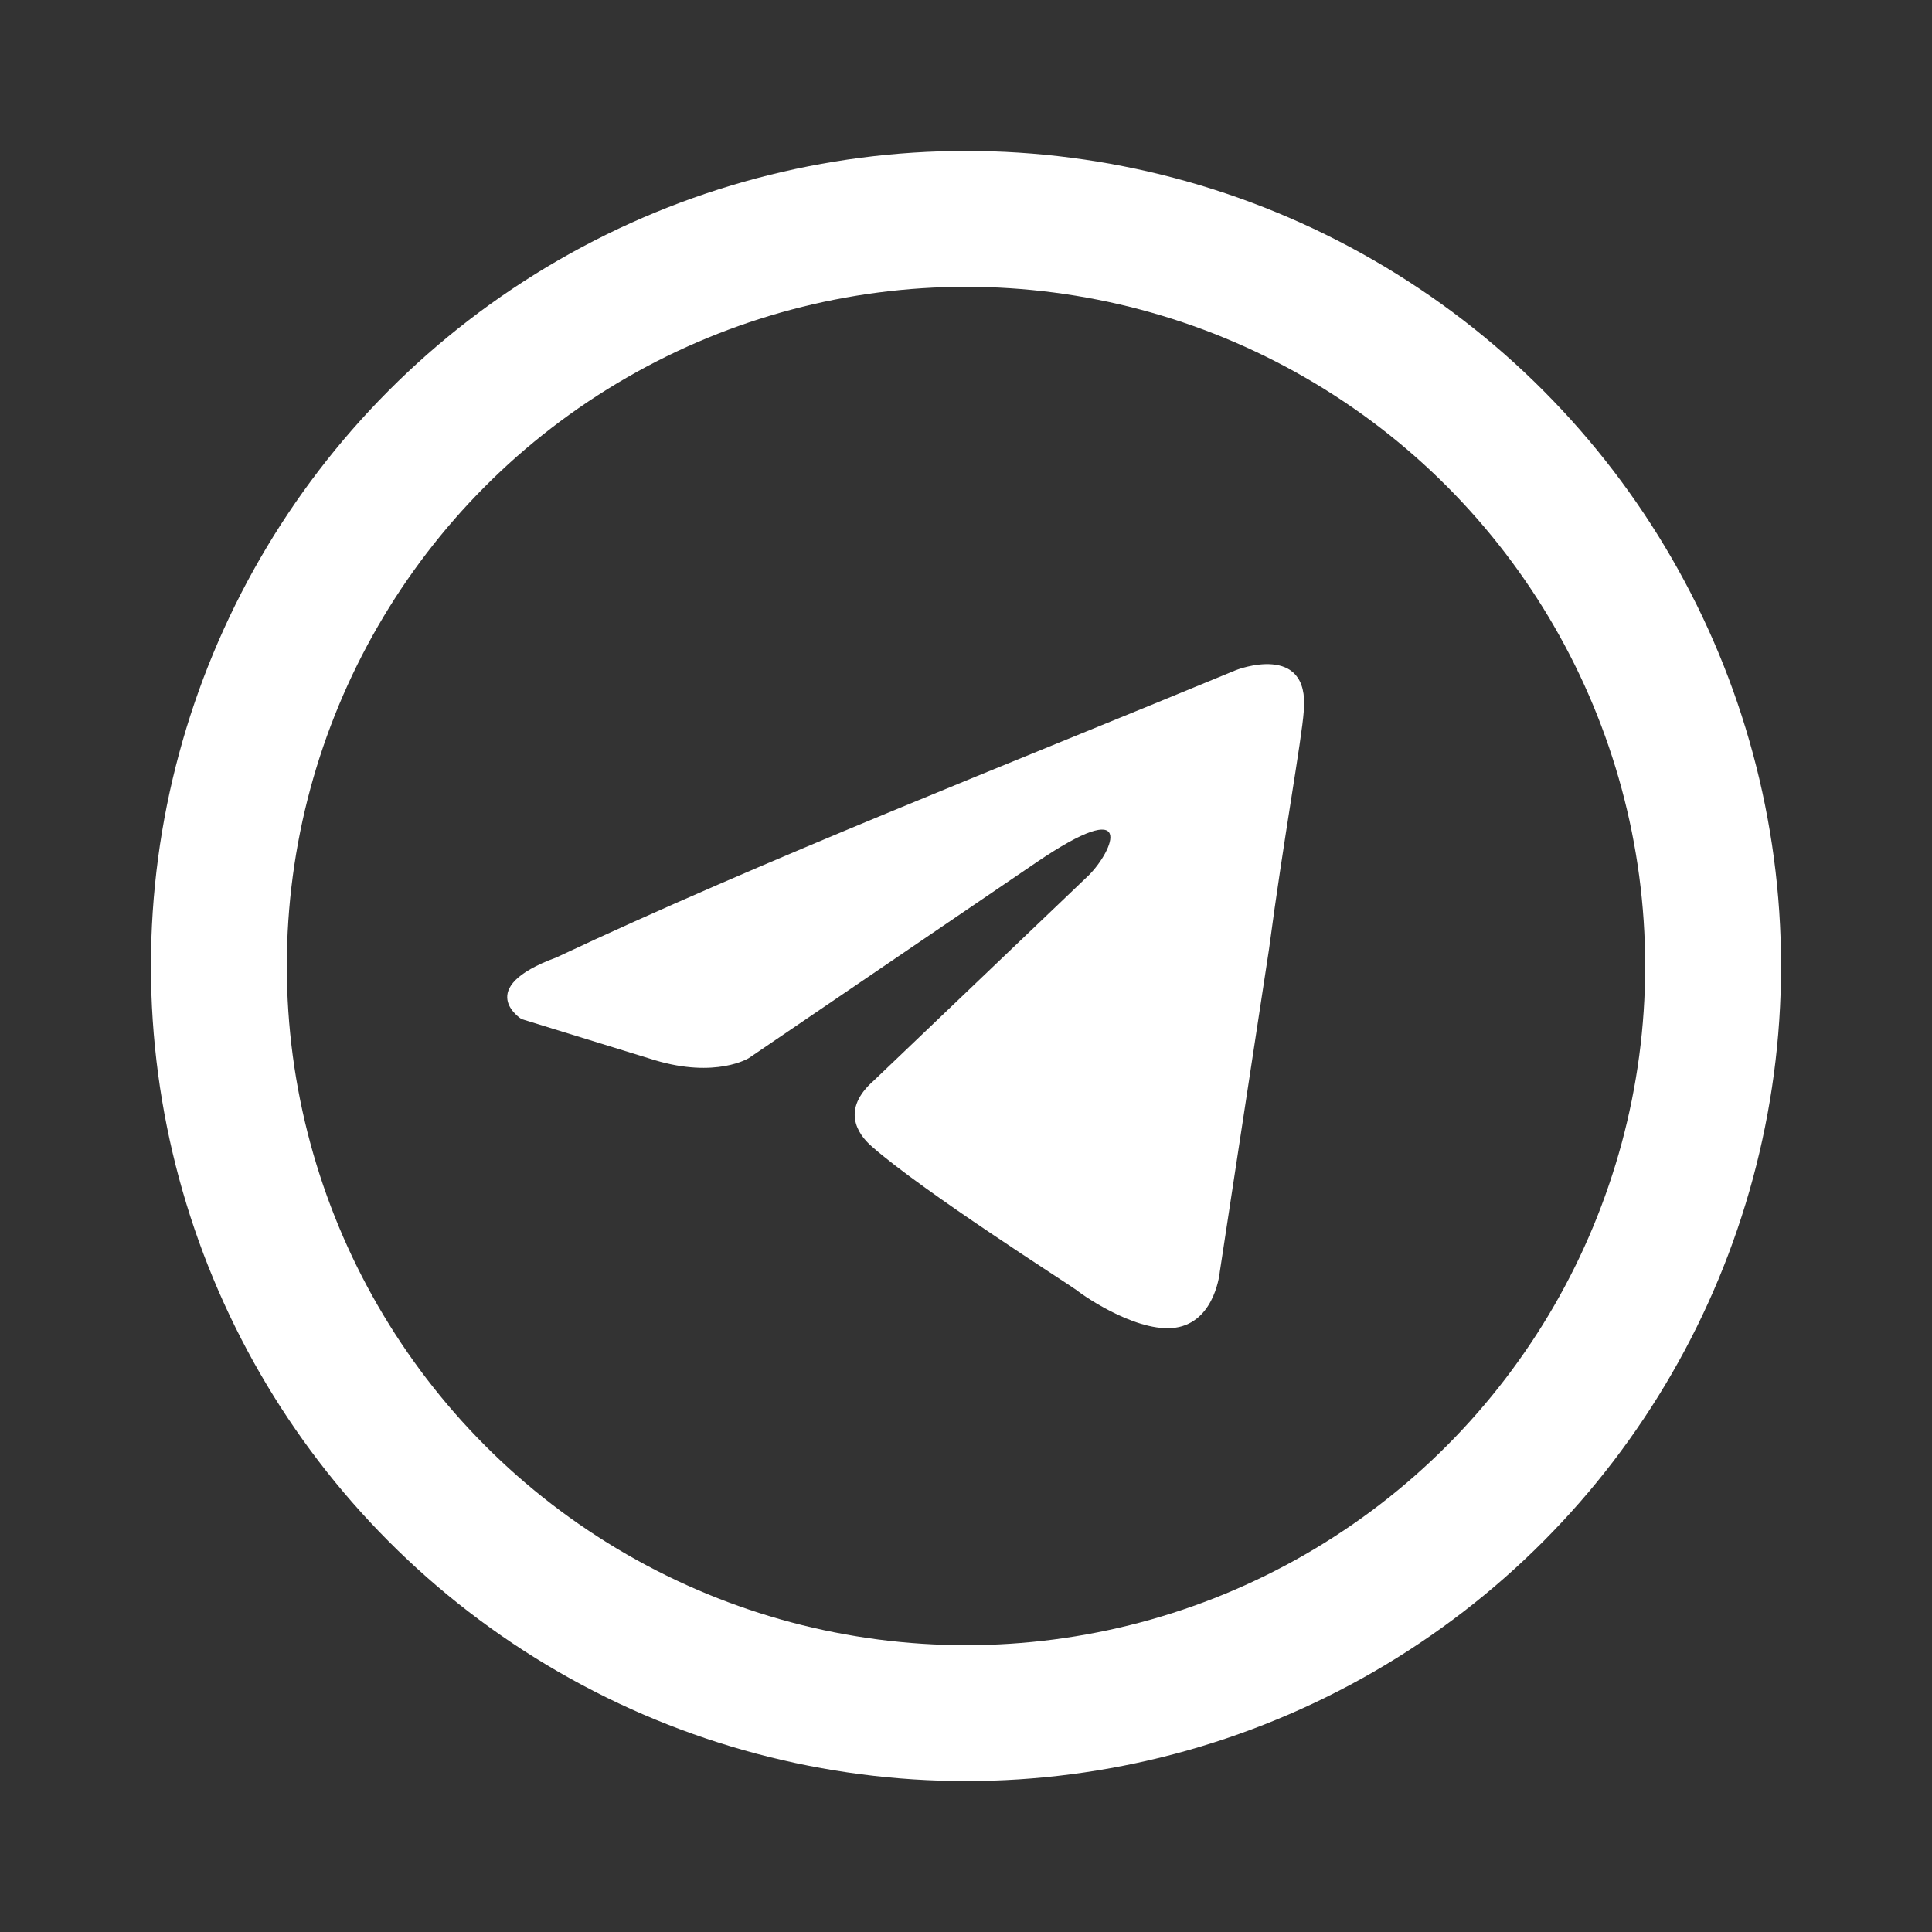
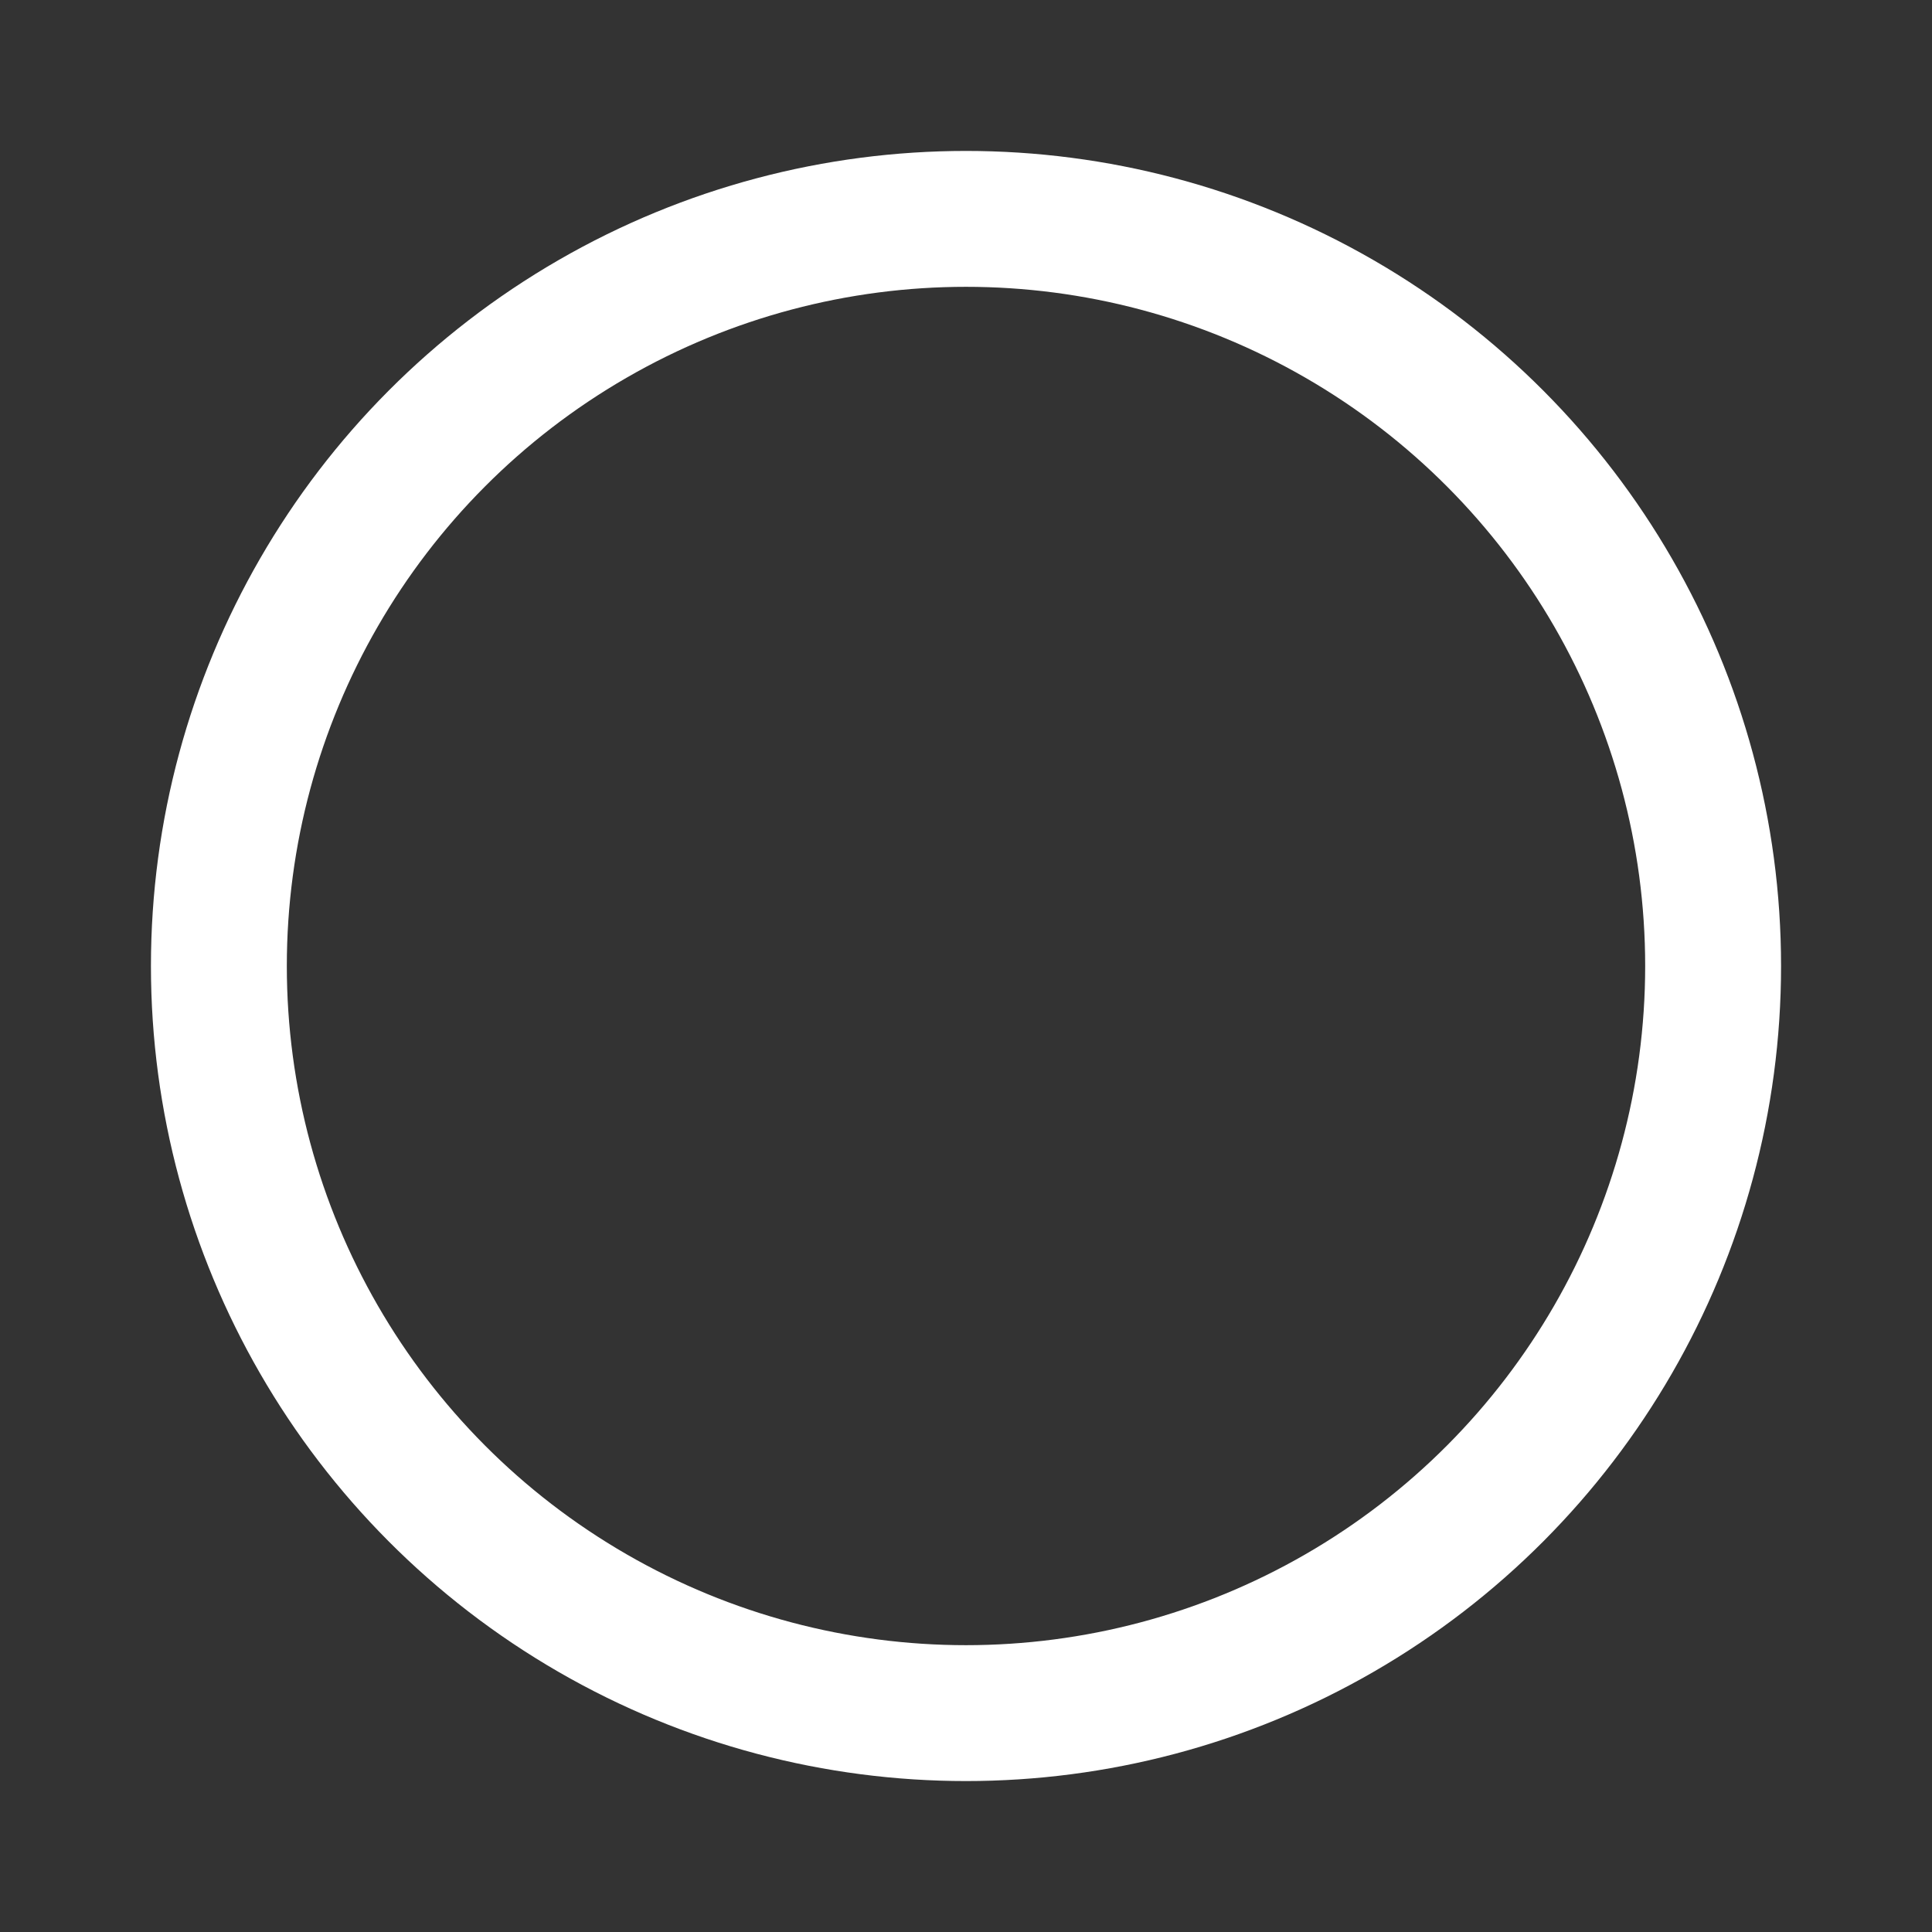
<svg xmlns="http://www.w3.org/2000/svg" width="24" height="24" viewBox="0 0 24 24" fill="none">
  <rect x="0" y="0" width="24" height="24" fill="#333333" stroke="none" />
  <circle cx="12" cy="12" r="9.281" stroke="white" stroke-width="1.688" />
-   <path d="M15.357 8.323C15.357 8.323 16.273 7.966 16.196 8.833C16.171 9.19 15.942 10.44 15.764 11.792L15.153 15.797C15.153 15.797 15.102 16.383 14.645 16.485C14.187 16.587 13.5 16.128 13.373 16.026C13.271 15.95 11.465 14.802 10.829 14.241C10.651 14.087 10.447 13.781 10.854 13.424L13.525 10.873C13.83 10.568 14.136 9.853 12.864 10.72L9.302 13.144C9.302 13.144 8.895 13.399 8.132 13.169L6.478 12.659C6.478 12.659 5.868 12.277 6.911 11.894C9.455 10.695 12.584 9.471 15.357 8.323H15.357Z" fill="white" />
</svg>